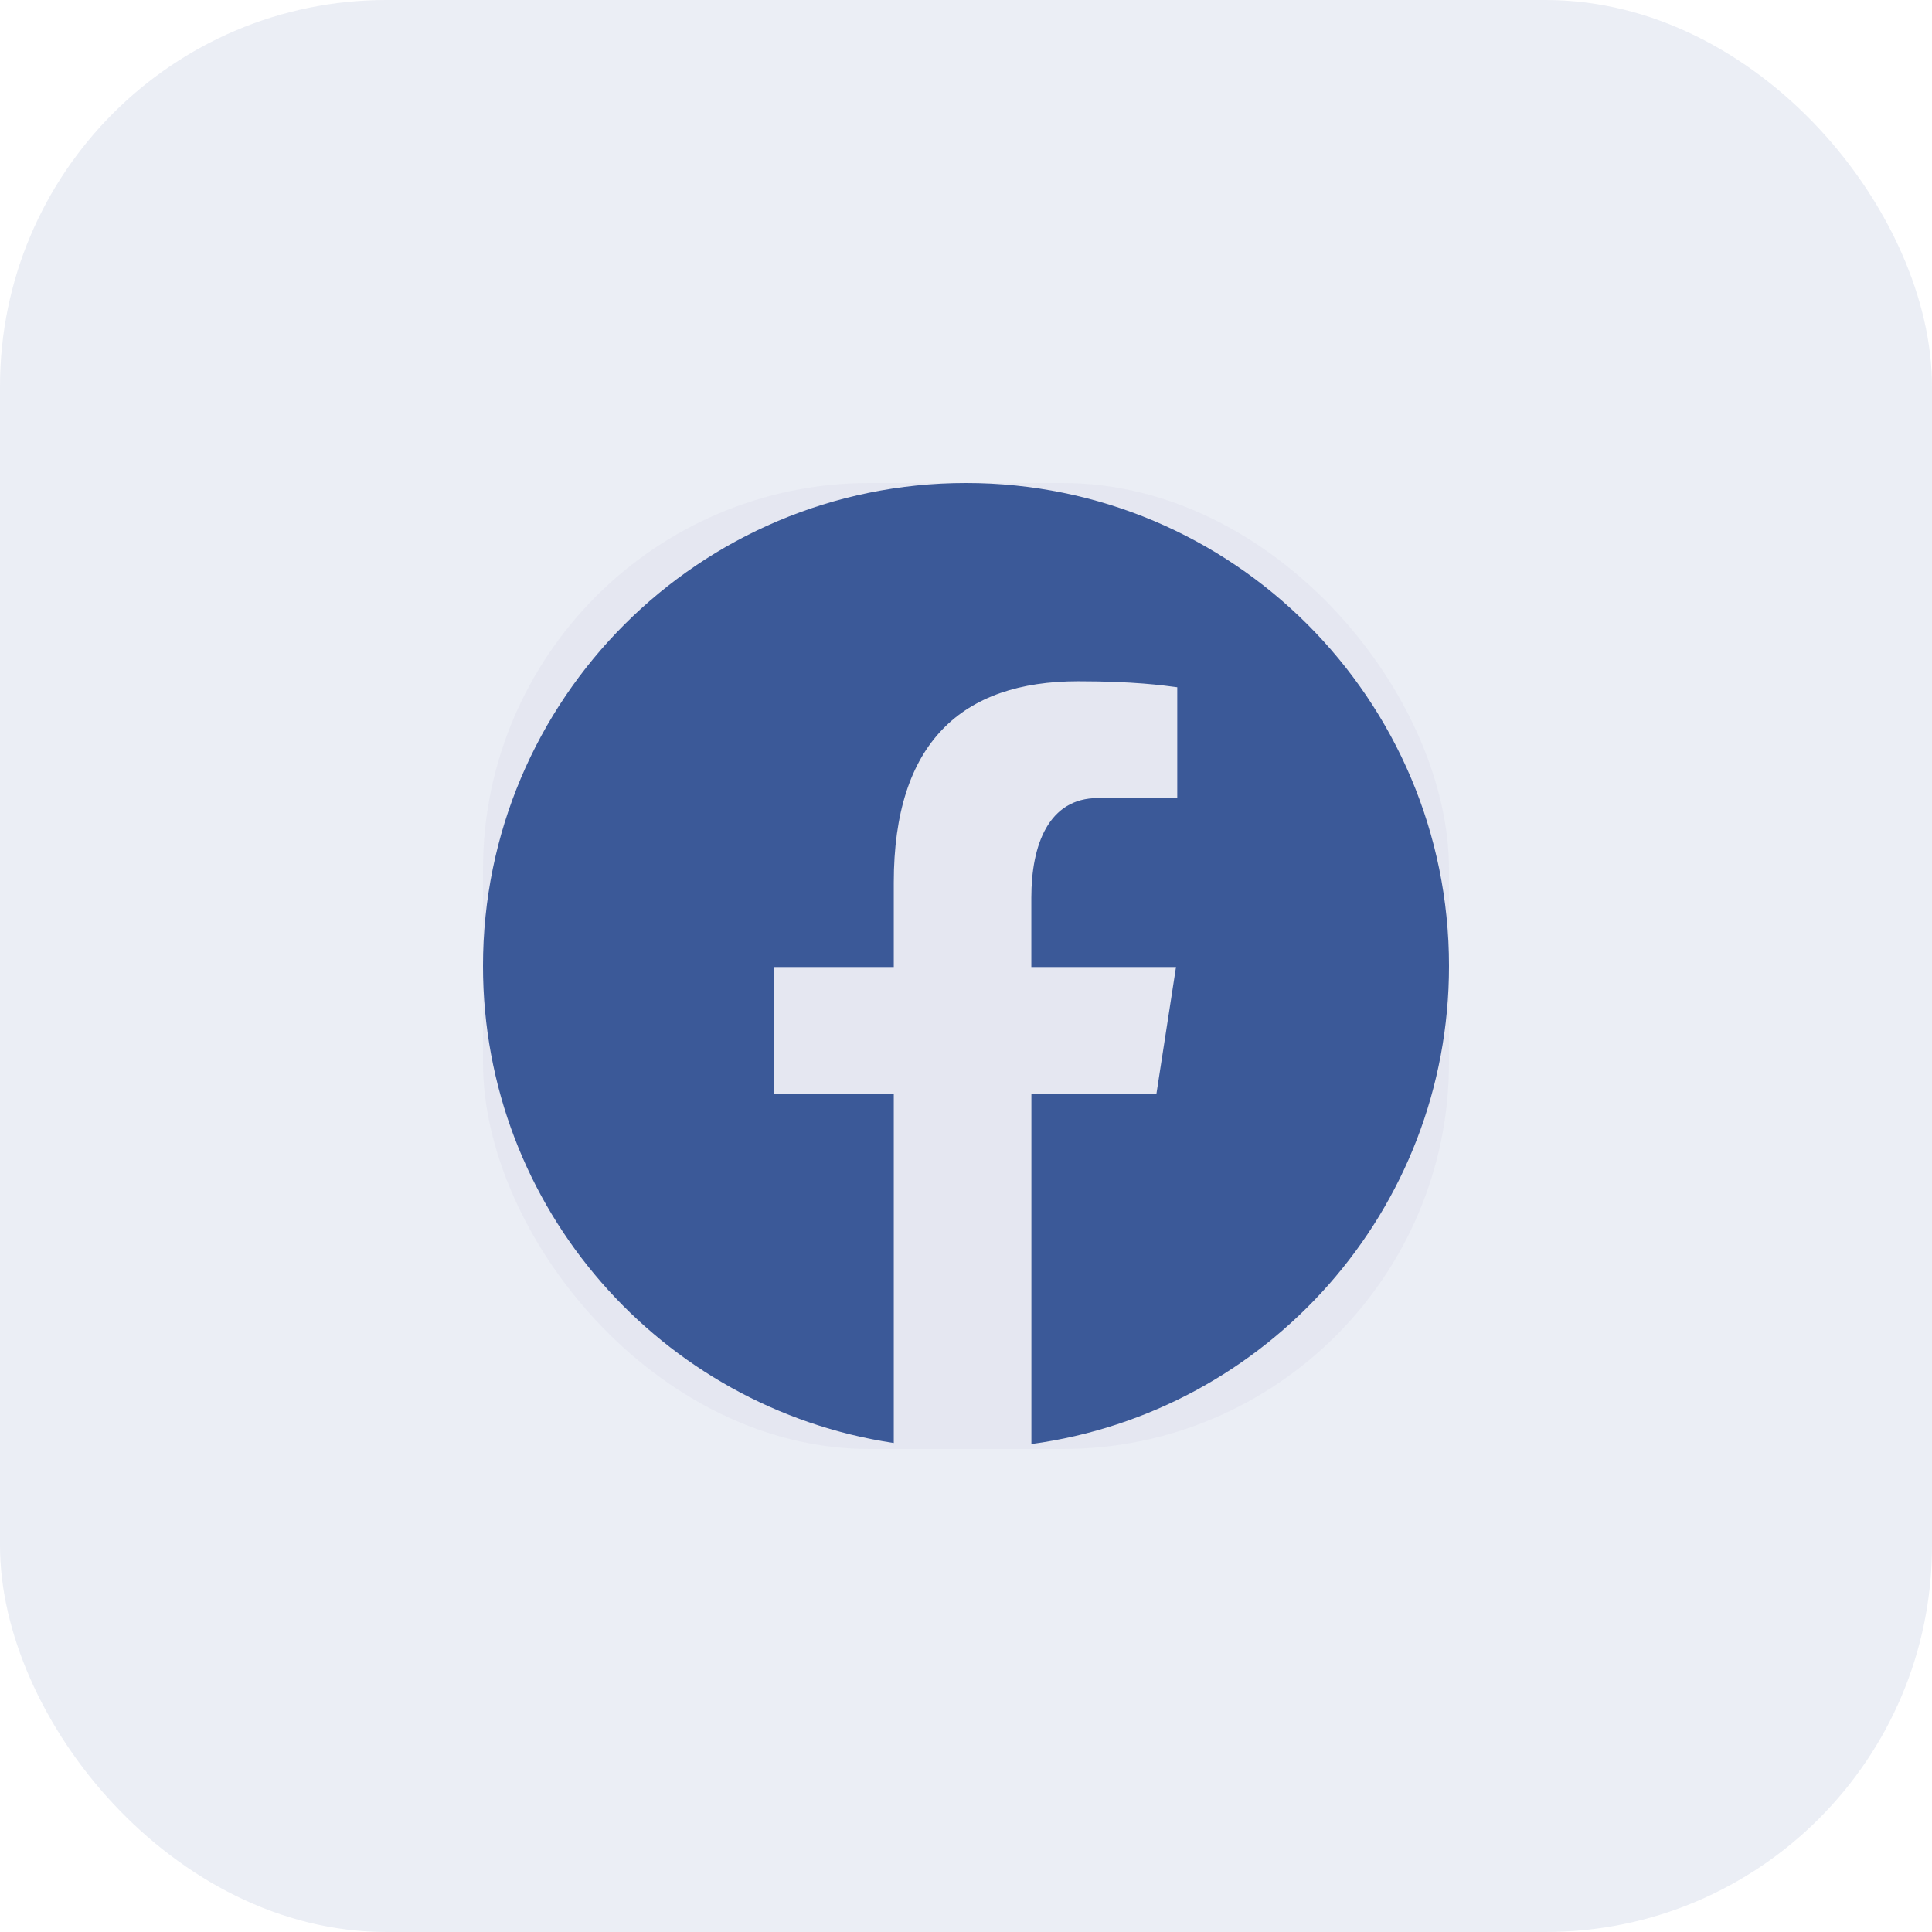
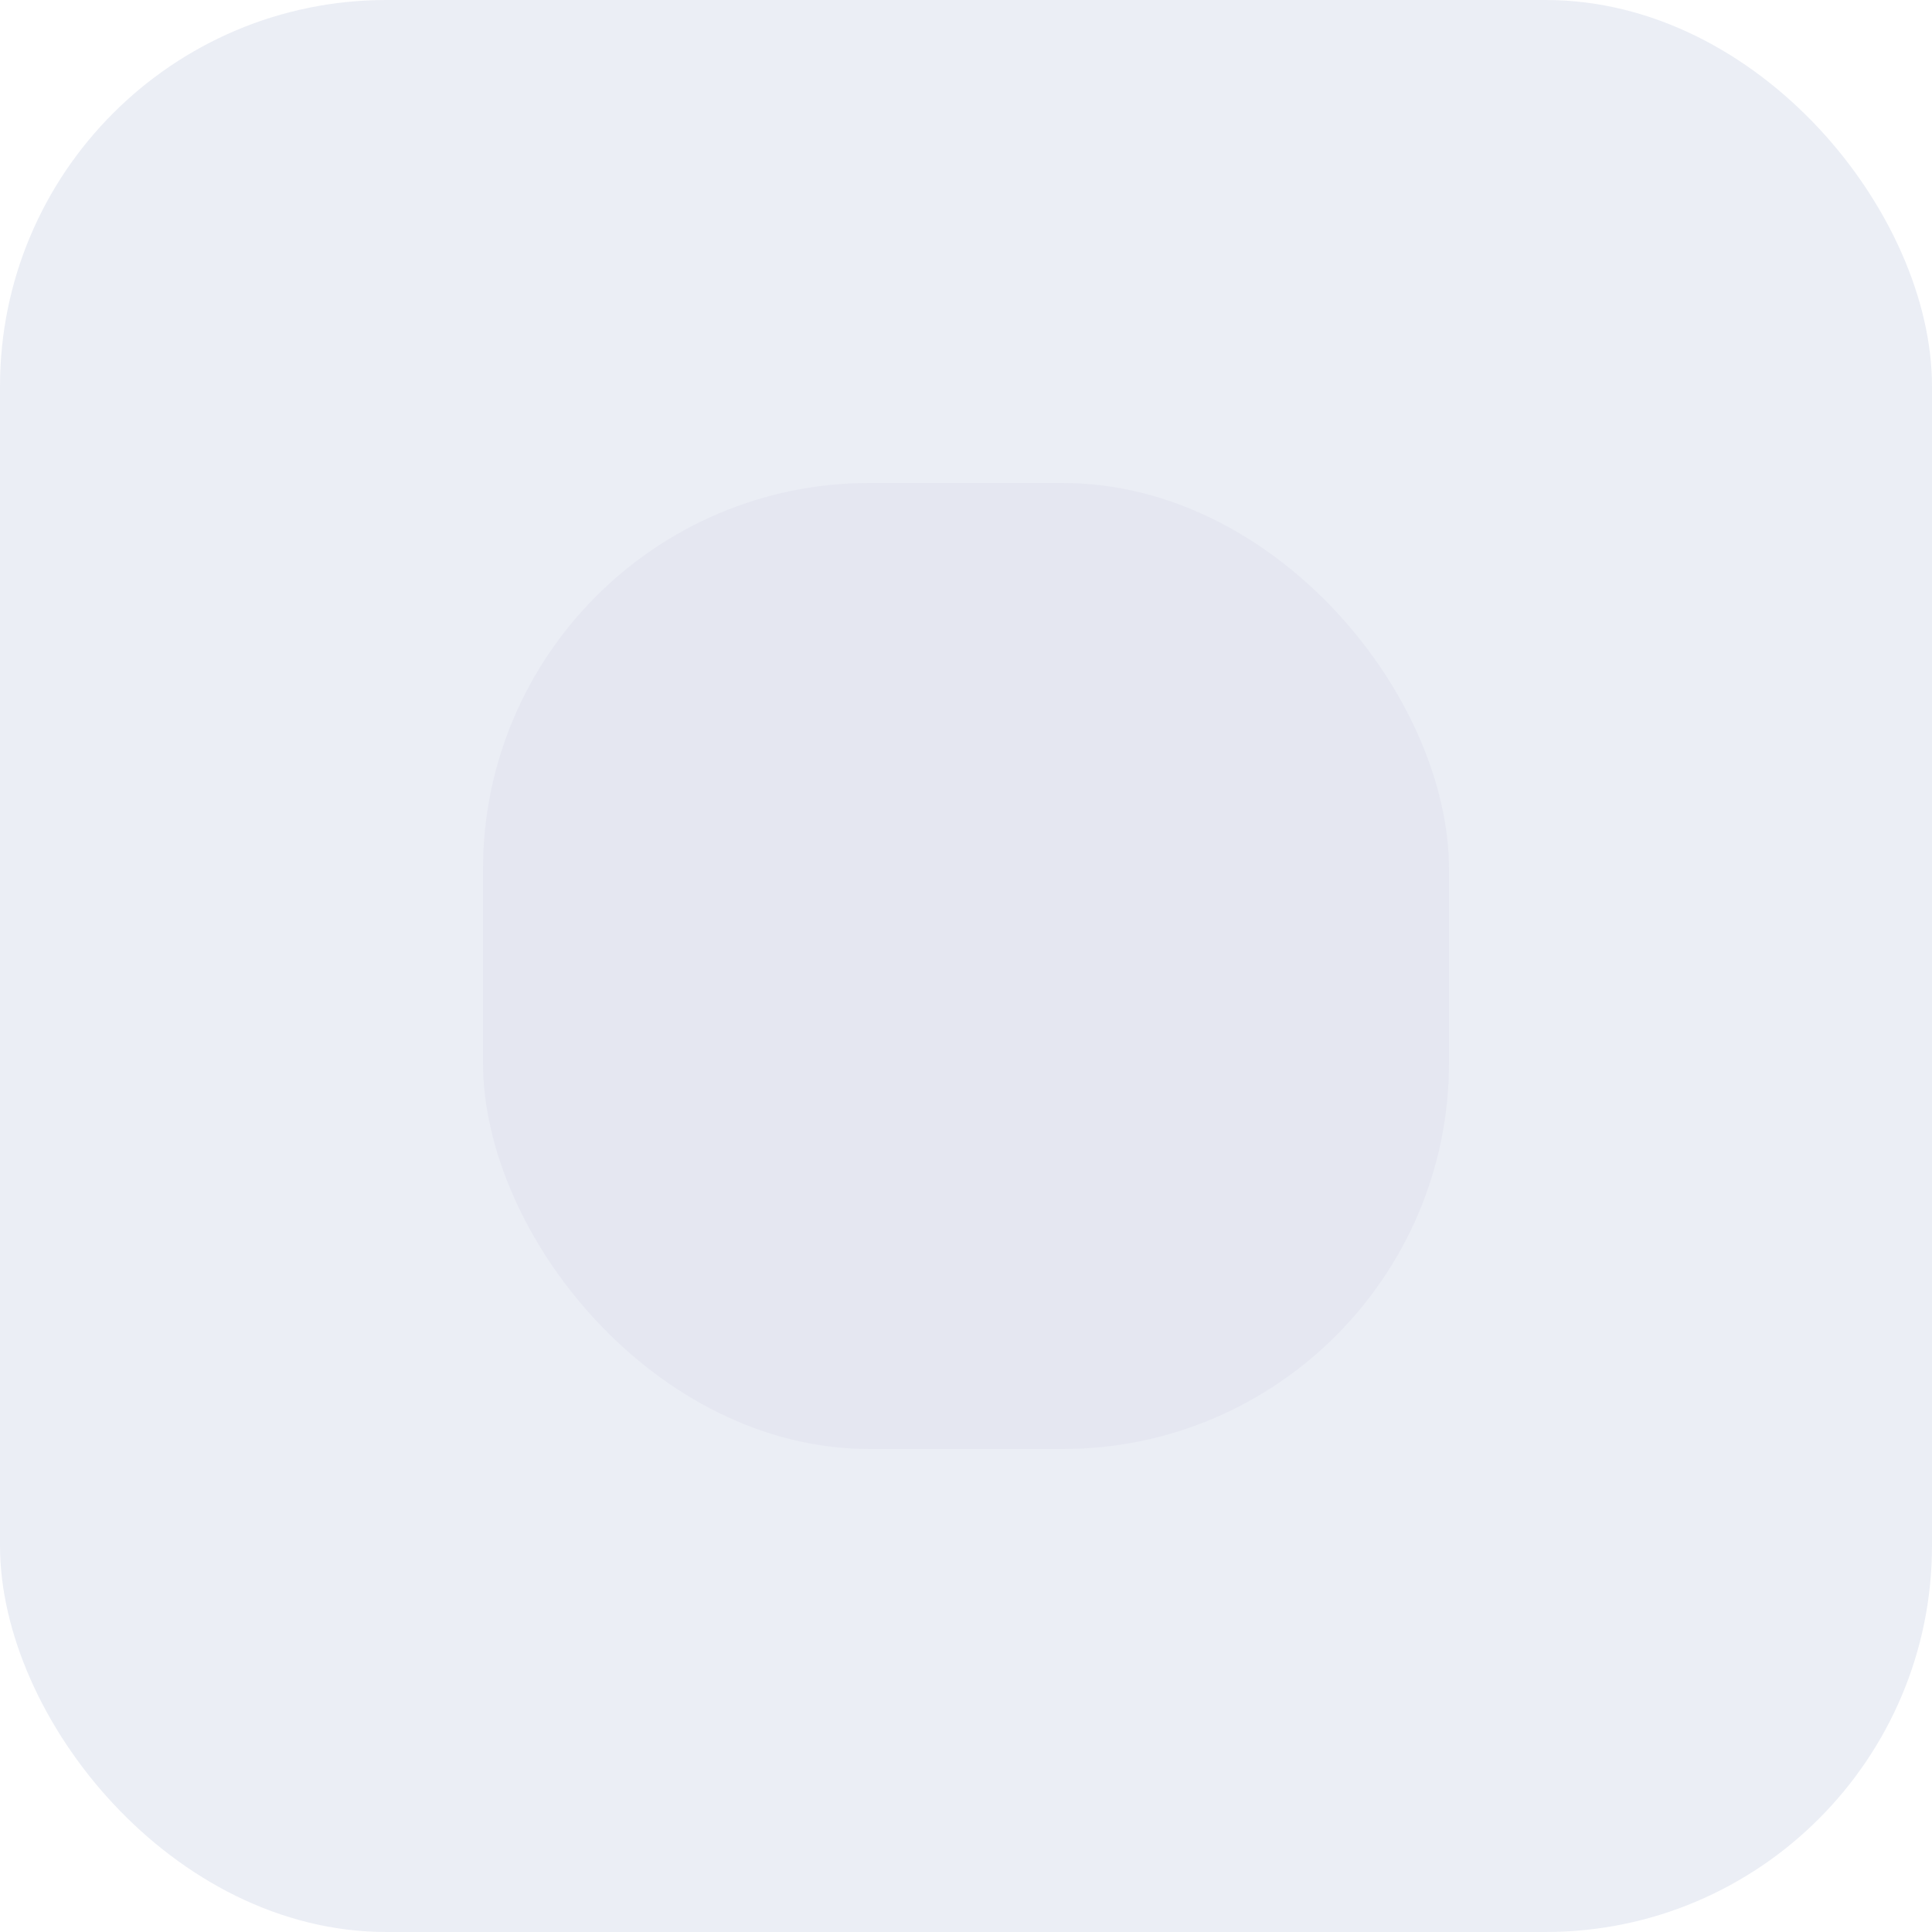
<svg xmlns="http://www.w3.org/2000/svg" width="60" height="60" viewBox="0 0 60 60" fill="none">
  <rect width="60" height="60" rx="12" fill="#3B5998" fill-opacity="0.1" />
  <g clip-path="url(#clip0_1520_3089)">
    <rect x="15" y="15" width="30" height="30" rx="12" fill="#6451B1" fill-opacity="0.05" />
-     <path d="M30 15C21.716 15 15 21.716 15 30C15 37.52 20.539 43.729 27.757 44.814V33.975H24.046V30.032H27.757V27.408C27.757 23.064 29.874 21.157 33.485 21.157C35.214 21.157 36.127 21.285 36.561 21.343V24.784H34.098C32.565 24.784 32.029 26.238 32.029 27.876V30.032H36.522L35.913 33.975H32.031V44.846C39.352 43.854 45 37.593 45 30C45 21.716 38.284 15 30 15Z" fill="#3B5998" />
  </g>
  <defs>
    <clipPath id="clip0_1520_3089">
      <rect x="15" y="15" width="30" height="30" rx="12" fill="white" />
    </clipPath>
  </defs>
</svg>